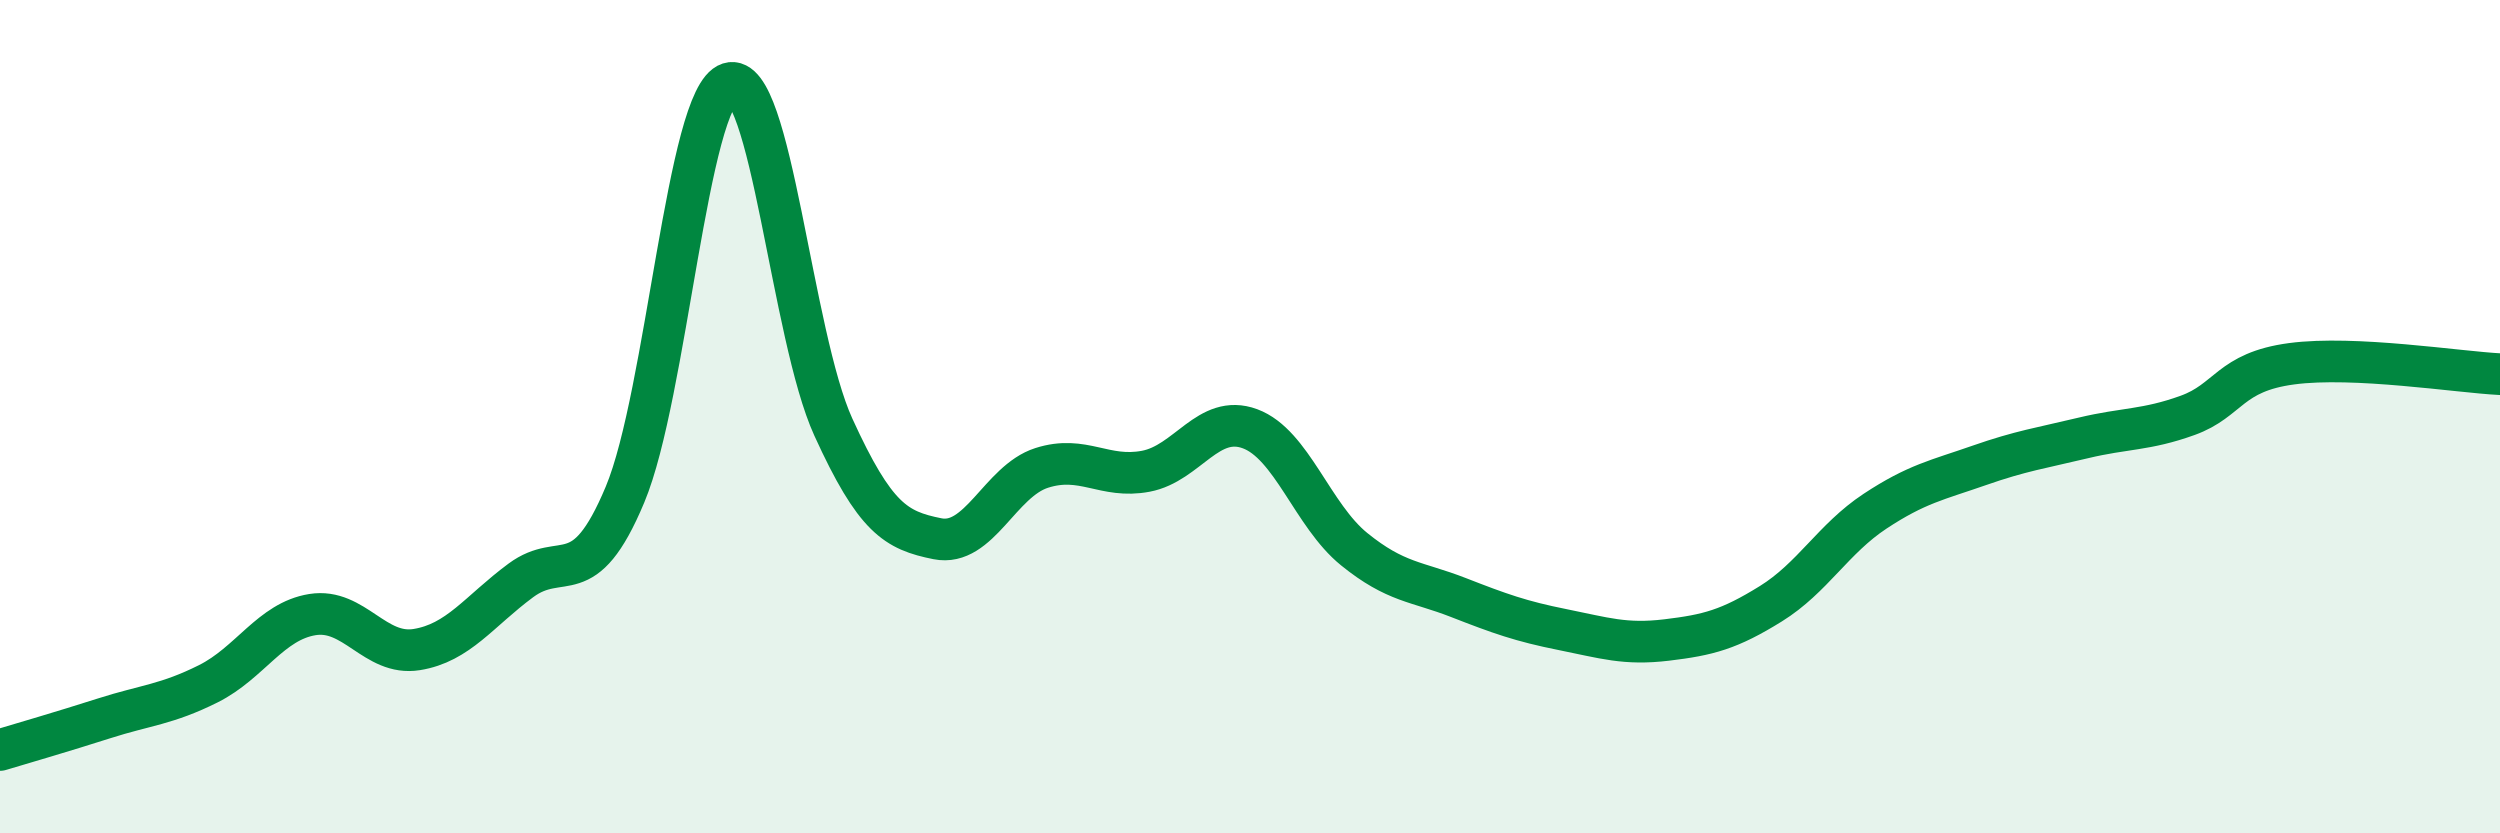
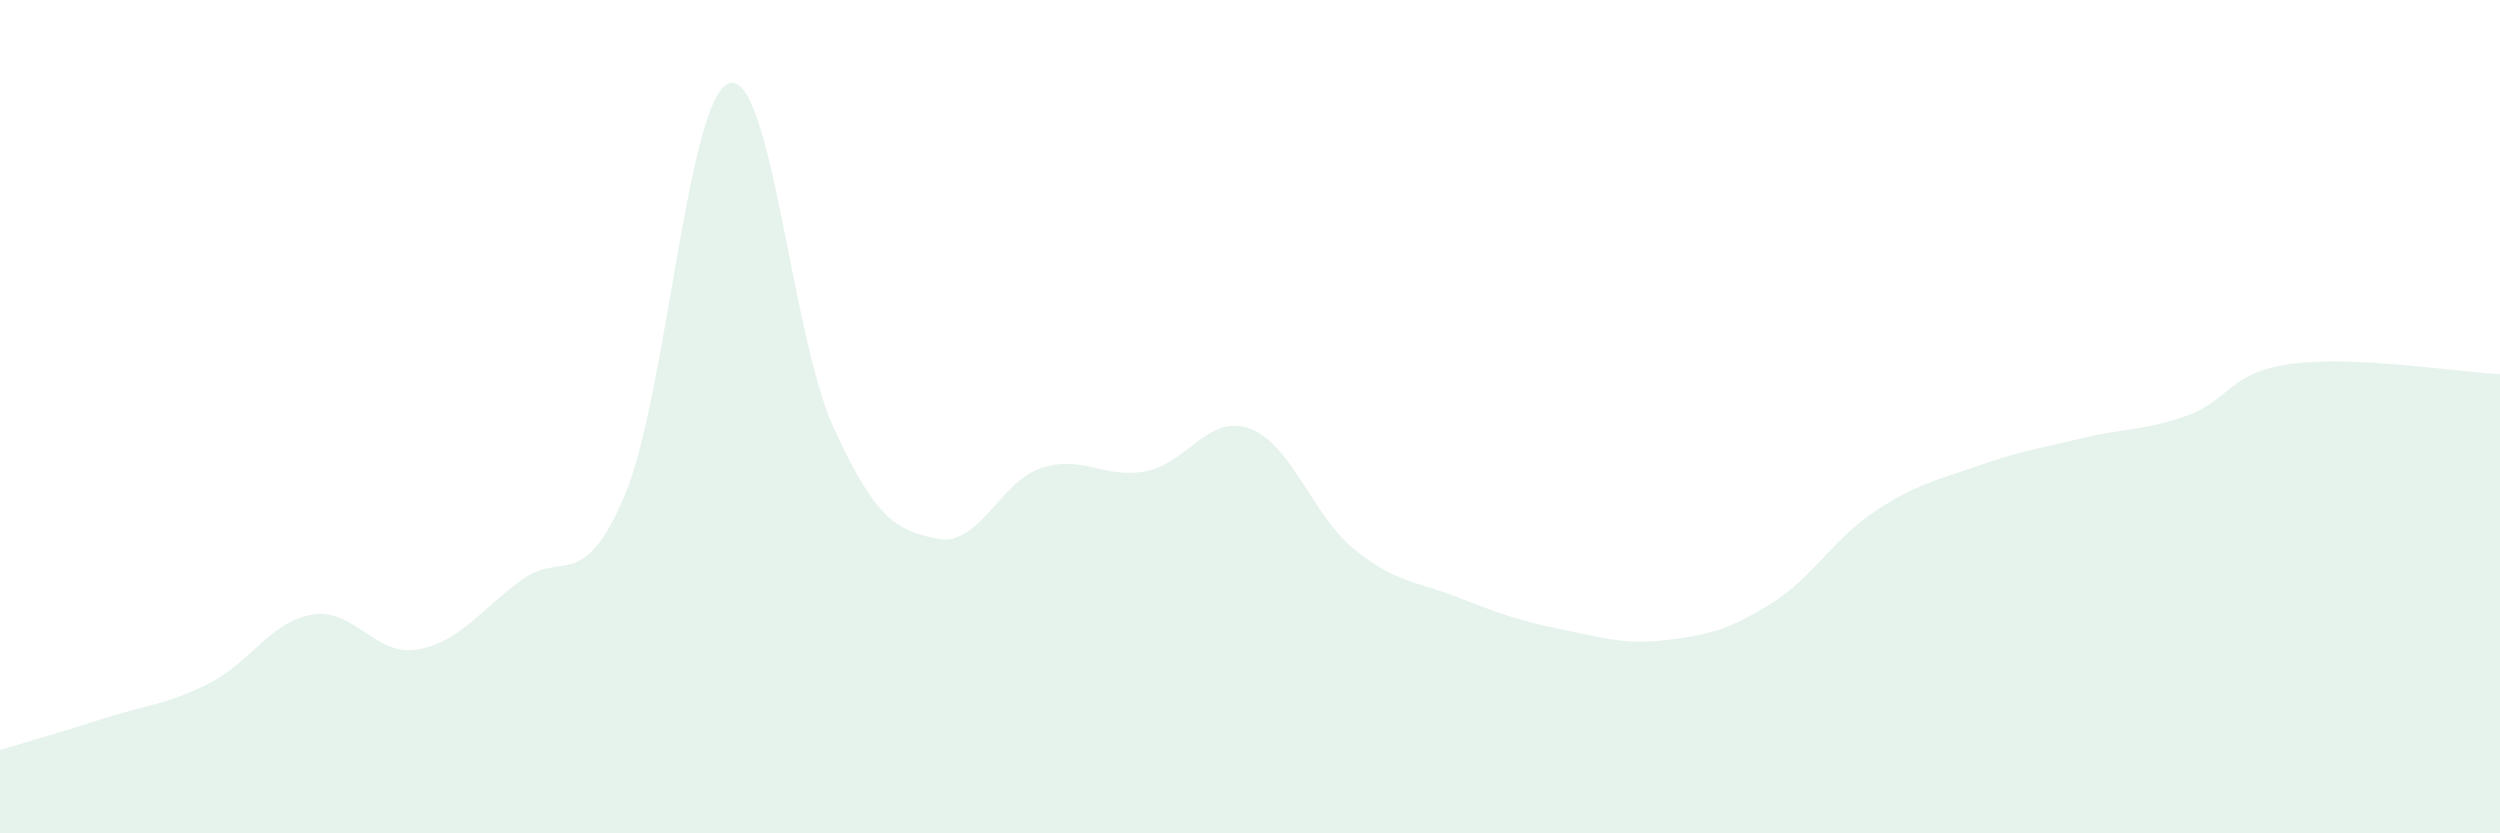
<svg xmlns="http://www.w3.org/2000/svg" width="60" height="20" viewBox="0 0 60 20">
  <path d="M 0,18 C 0.5,17.85 1.5,17.56 2.5,17.24 C 3.5,16.92 4,16.91 5,16.41 C 6,15.91 6.5,14.91 7.5,14.75 C 8.5,14.59 9,15.75 10,15.59 C 11,15.43 11.5,14.67 12.5,13.93 C 13.5,13.19 14,14.26 15,11.87 C 16,9.48 16.5,2.32 17.5,2 C 18.5,1.68 19,8.06 20,10.25 C 21,12.44 21.5,12.73 22.5,12.93 C 23.5,13.13 24,11.55 25,11.23 C 26,10.91 26.5,11.5 27.5,11.31 C 28.5,11.12 29,9.92 30,10.29 C 31,10.66 31.5,12.37 32.5,13.18 C 33.5,13.99 34,13.95 35,14.34 C 36,14.73 36.5,14.91 37.5,15.11 C 38.5,15.31 39,15.48 40,15.36 C 41,15.24 41.5,15.11 42.5,14.49 C 43.5,13.87 44,12.93 45,12.27 C 46,11.61 46.5,11.52 47.5,11.17 C 48.5,10.82 49,10.75 50,10.51 C 51,10.27 51.5,10.33 52.5,9.97 C 53.5,9.61 53.5,8.93 55,8.73 C 56.5,8.53 59,8.93 60,8.98L60 20L0 20Z" fill="#008740" opacity="0.1" stroke-linecap="round" stroke-linejoin="round" />
-   <path d="M 0,18 C 0.5,17.85 1.5,17.56 2.5,17.24 C 3.5,16.92 4,16.91 5,16.41 C 6,15.91 6.5,14.91 7.5,14.75 C 8.5,14.59 9,15.75 10,15.59 C 11,15.43 11.5,14.67 12.5,13.93 C 13.5,13.19 14,14.26 15,11.87 C 16,9.48 16.5,2.32 17.5,2 C 18.5,1.68 19,8.06 20,10.25 C 21,12.44 21.5,12.73 22.5,12.93 C 23.5,13.13 24,11.55 25,11.23 C 26,10.91 26.5,11.5 27.5,11.31 C 28.5,11.12 29,9.92 30,10.29 C 31,10.66 31.5,12.37 32.5,13.18 C 33.5,13.99 34,13.95 35,14.34 C 36,14.73 36.5,14.91 37.5,15.11 C 38.5,15.31 39,15.48 40,15.36 C 41,15.24 41.5,15.11 42.5,14.49 C 43.5,13.87 44,12.93 45,12.27 C 46,11.61 46.5,11.52 47.5,11.17 C 48.5,10.82 49,10.75 50,10.51 C 51,10.27 51.5,10.33 52.5,9.97 C 53.5,9.61 53.5,8.93 55,8.73 C 56.5,8.53 59,8.93 60,8.98" stroke="#008740" stroke-width="1" fill="none" stroke-linecap="round" stroke-linejoin="round" />
</svg>